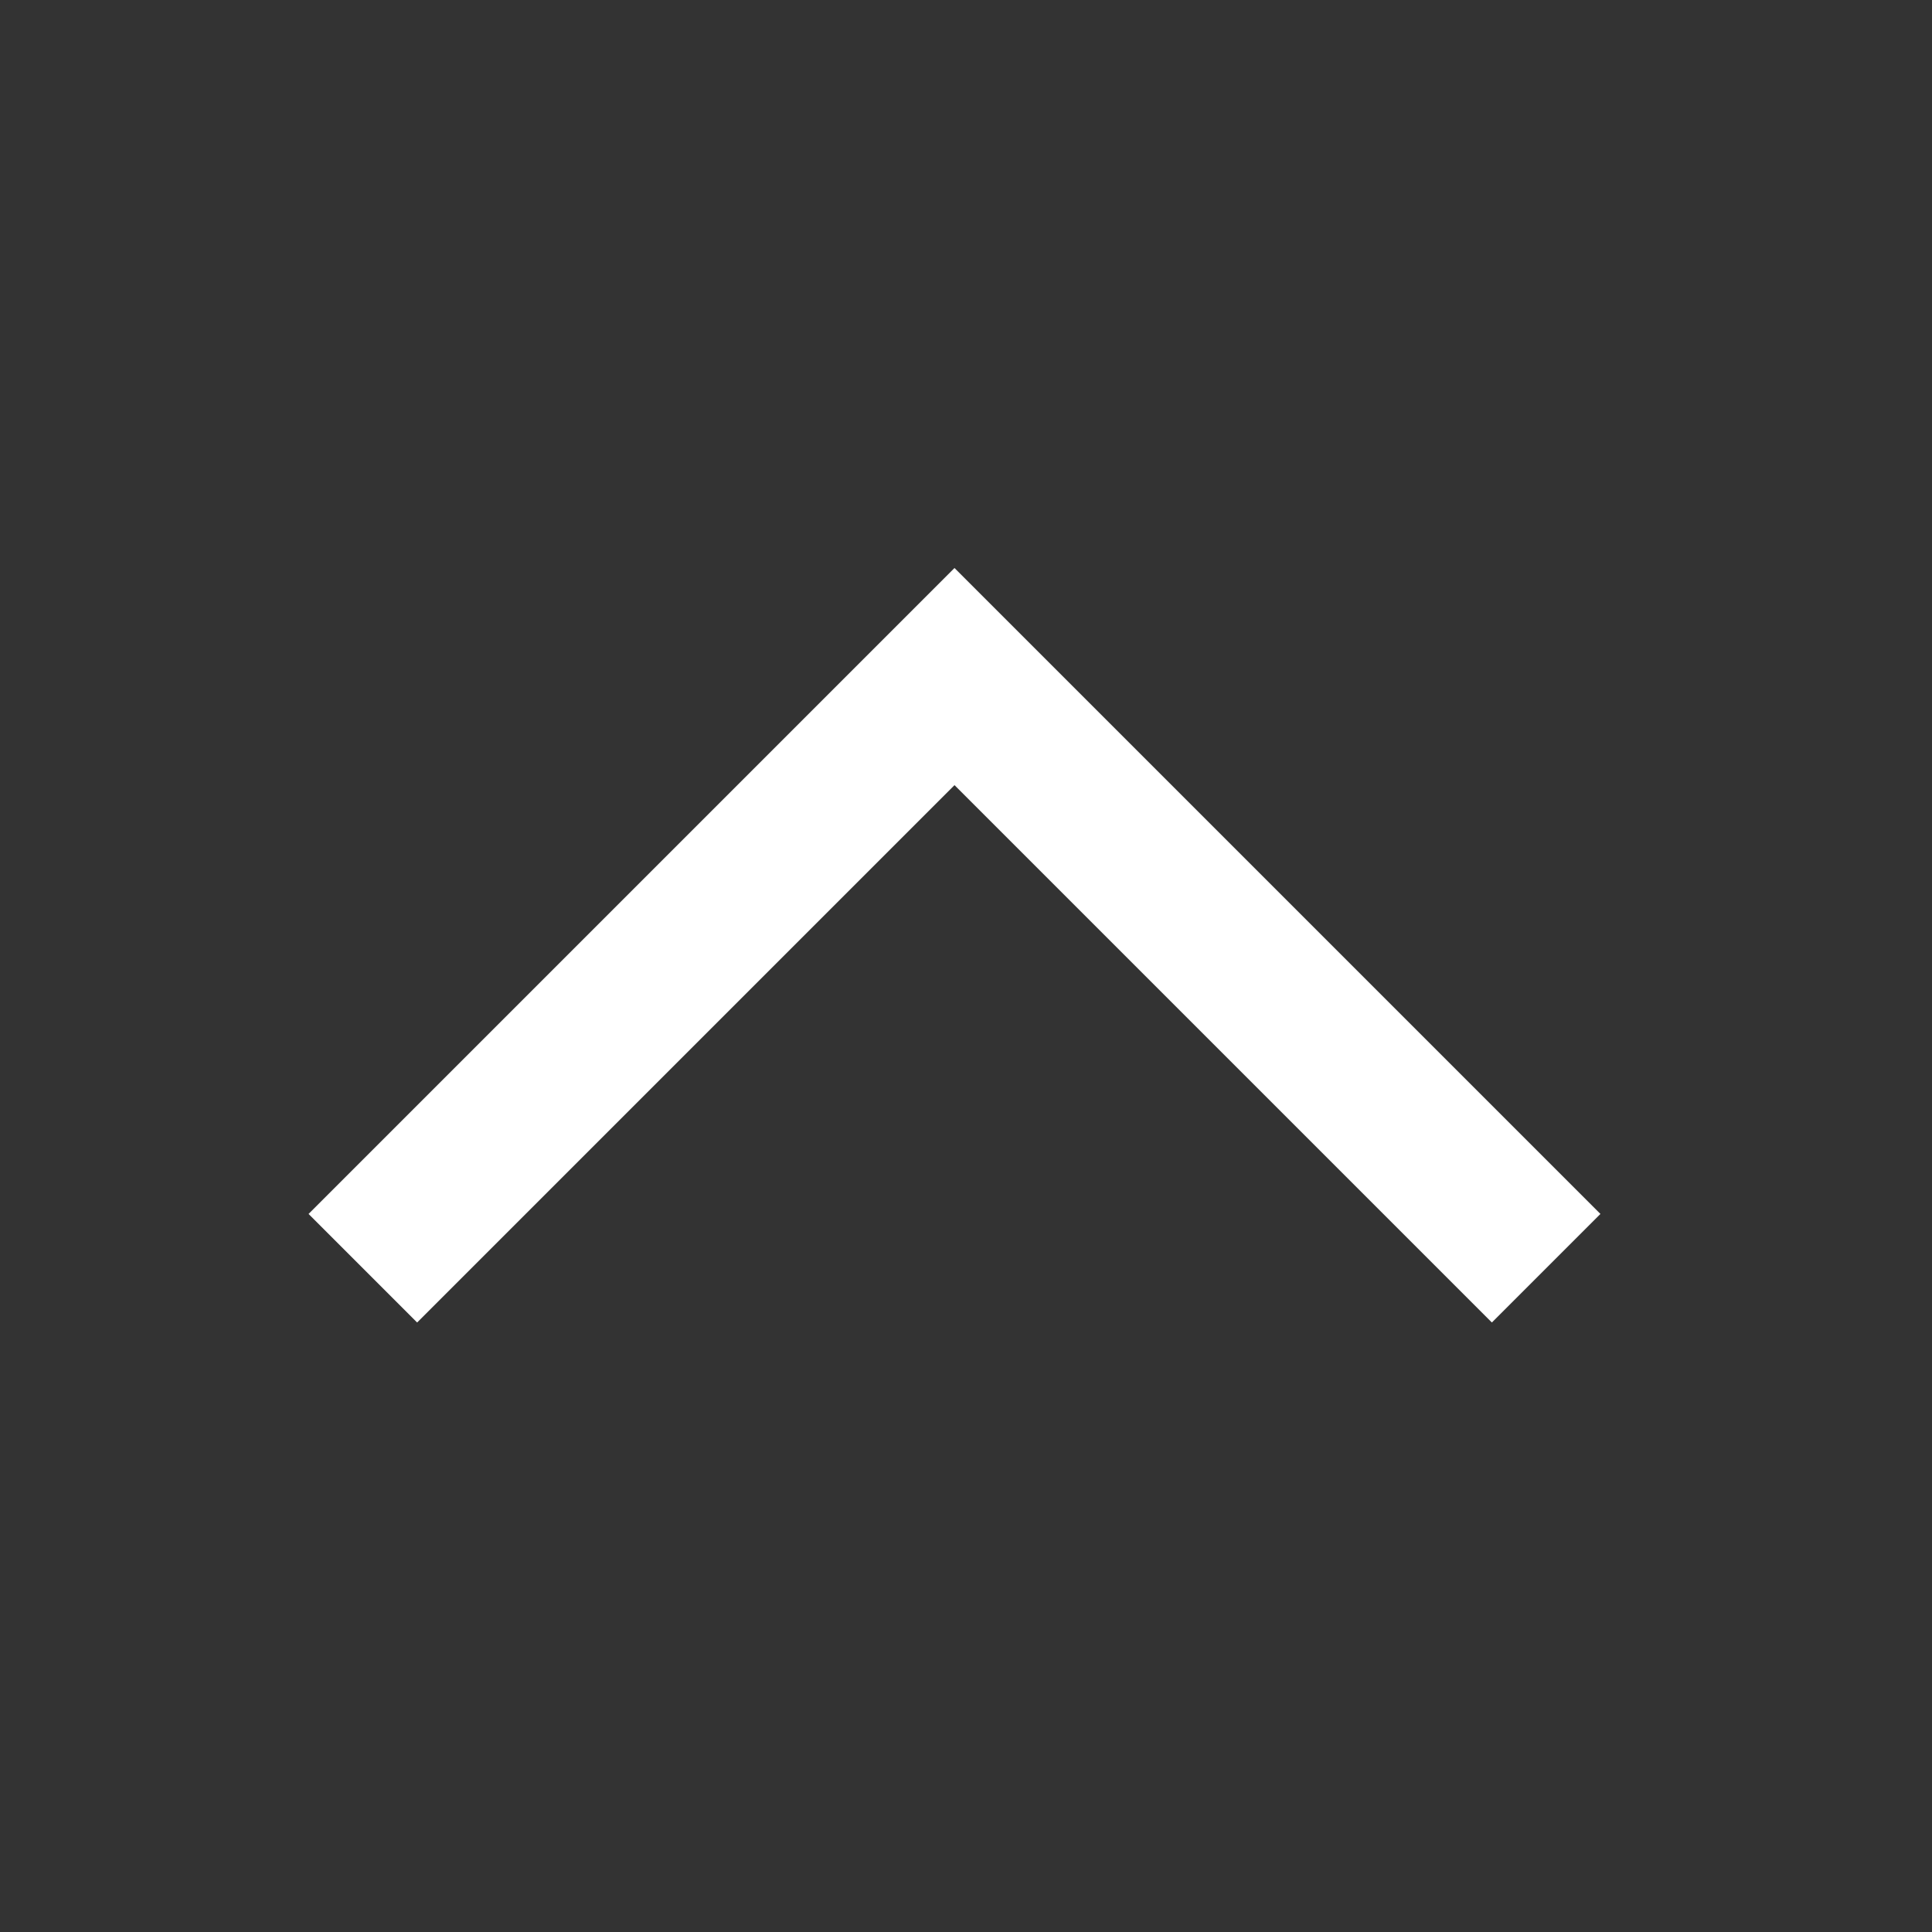
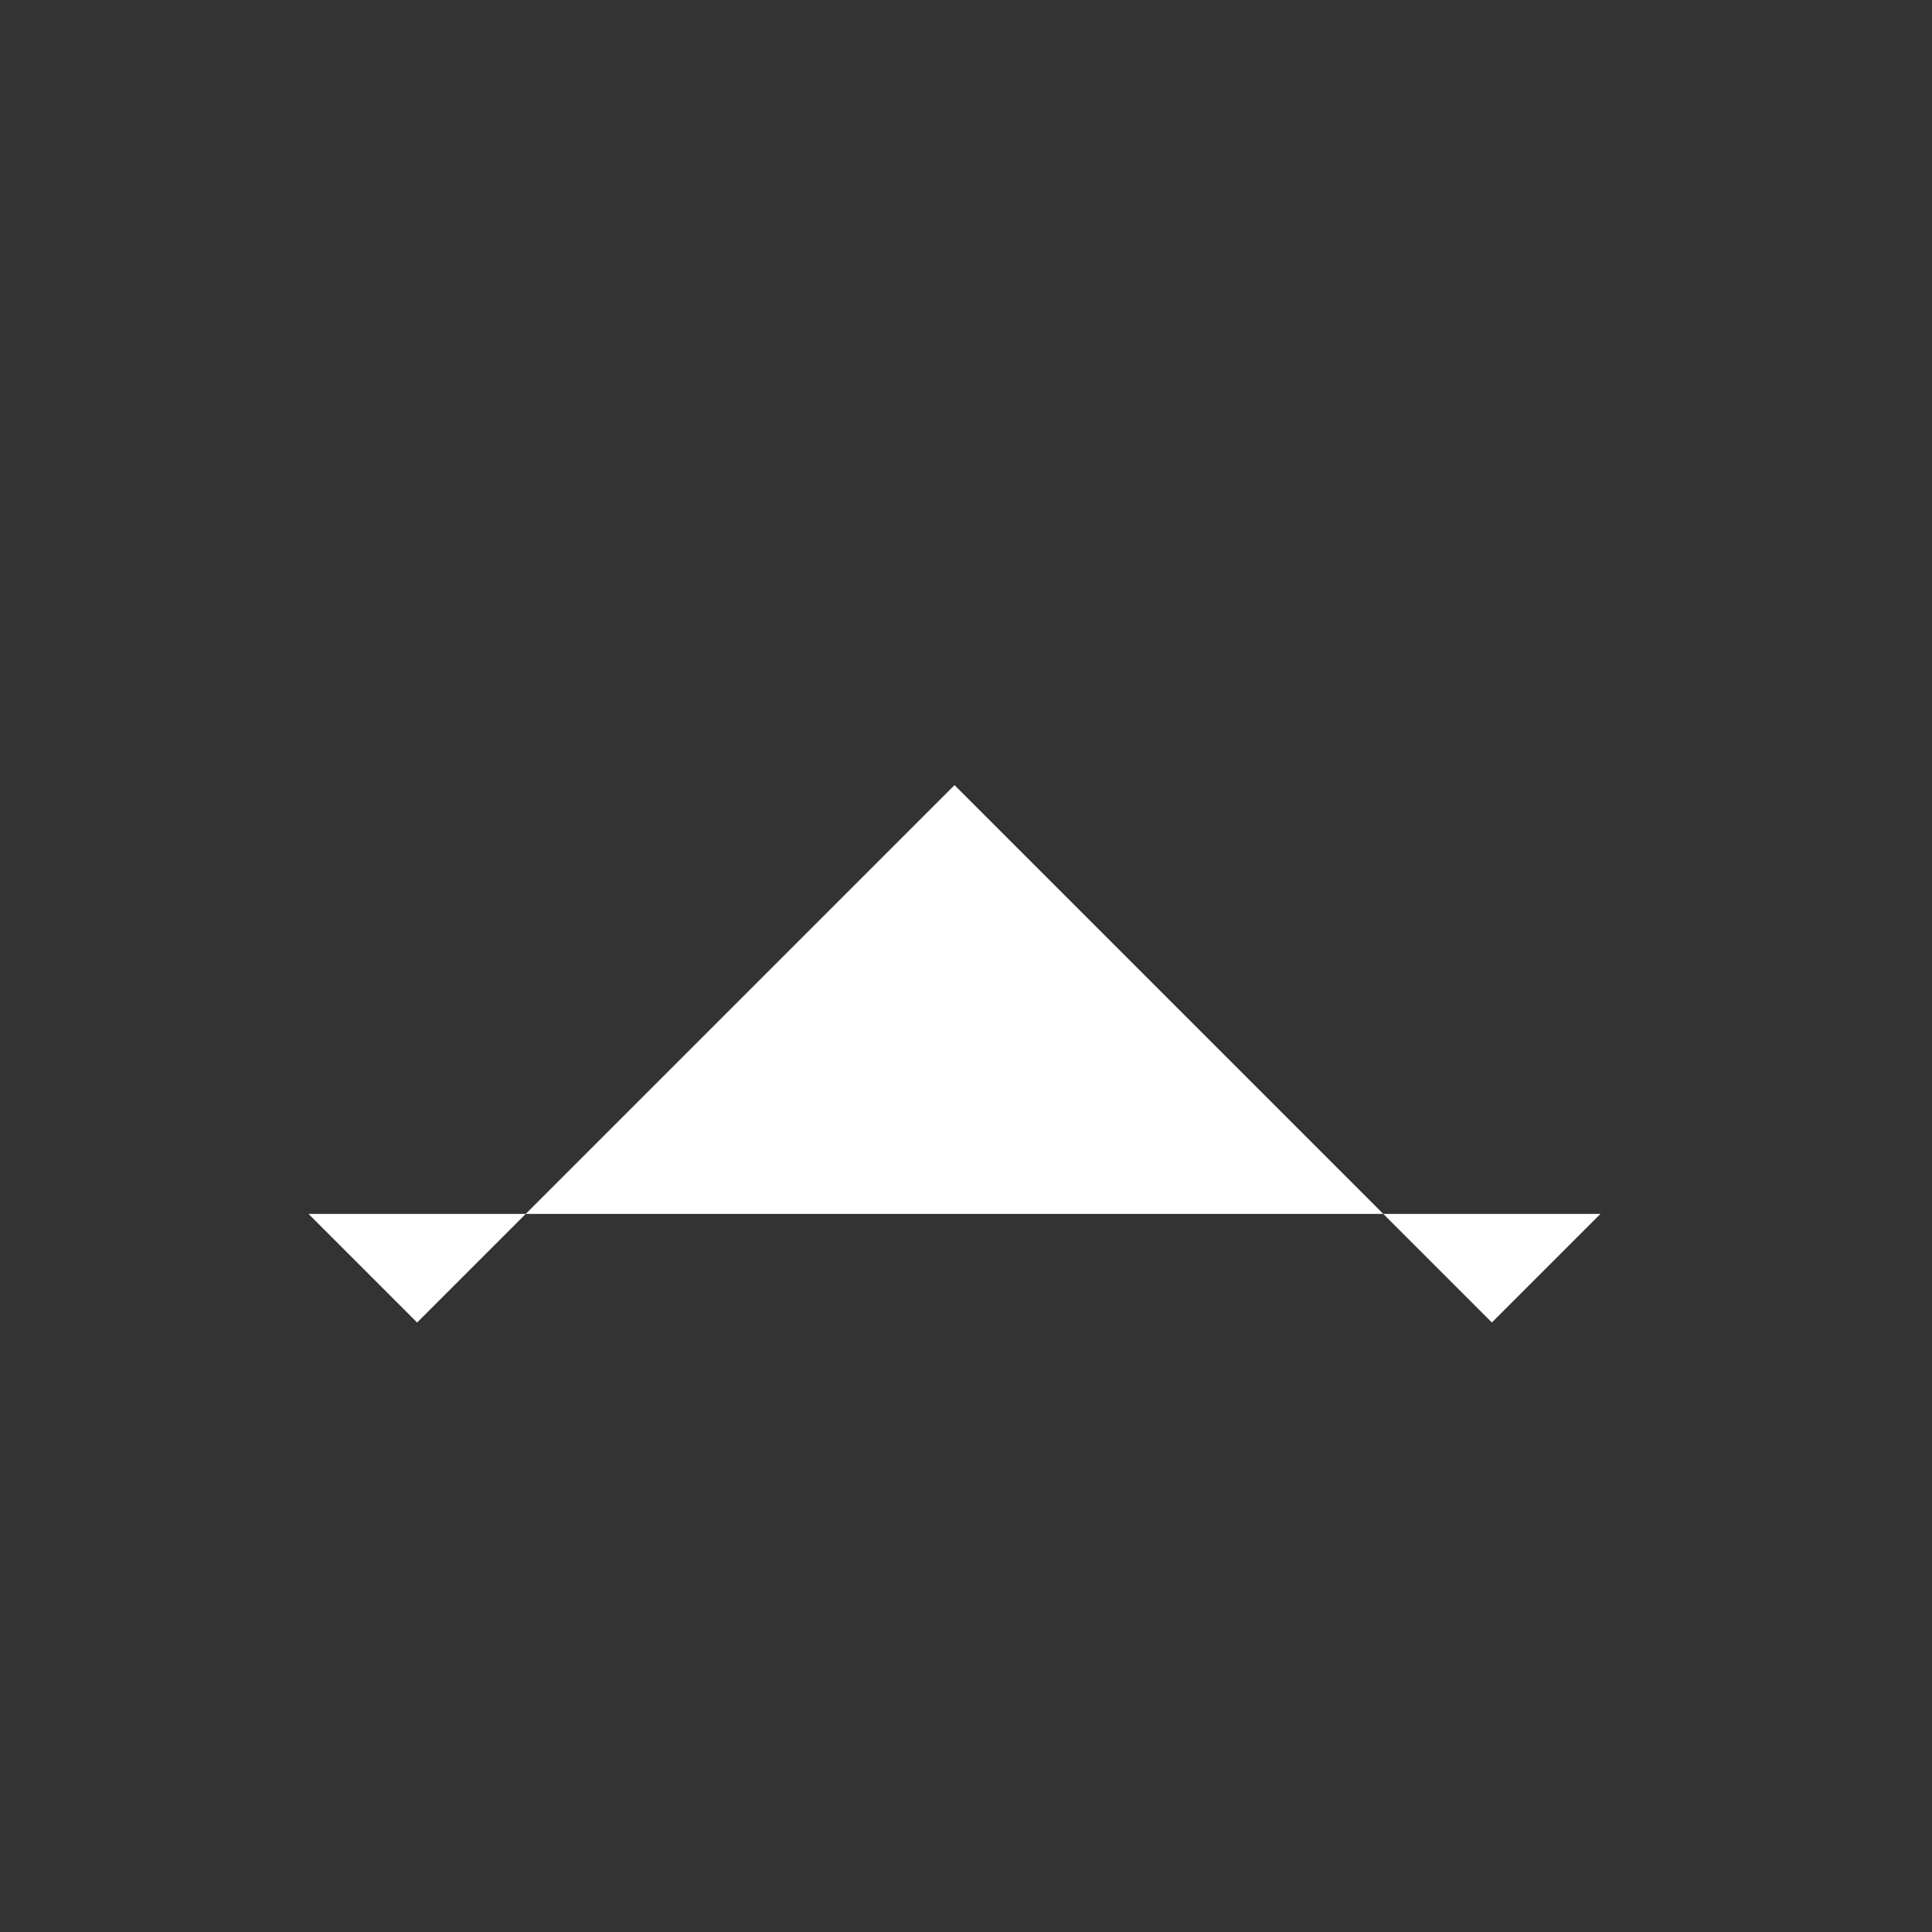
<svg xmlns="http://www.w3.org/2000/svg" width="21" height="21" viewBox="0 0 21 21" fill="none">
  <rect x="0" y="0" width="21" height="21" fill="#333333" stroke="none" />
-   <path fill-rule="evenodd" clip-rule="evenodd" d="M16.216 14.375L10.375 8.534L4.534 14.375L3.354 13.195L10.375 6.174L17.396 13.195L16.216 14.375Z" fill="white" />
+   <path fill-rule="evenodd" clip-rule="evenodd" d="M16.216 14.375L10.375 8.534L4.534 14.375L3.354 13.195L17.396 13.195L16.216 14.375Z" fill="white" />
</svg>